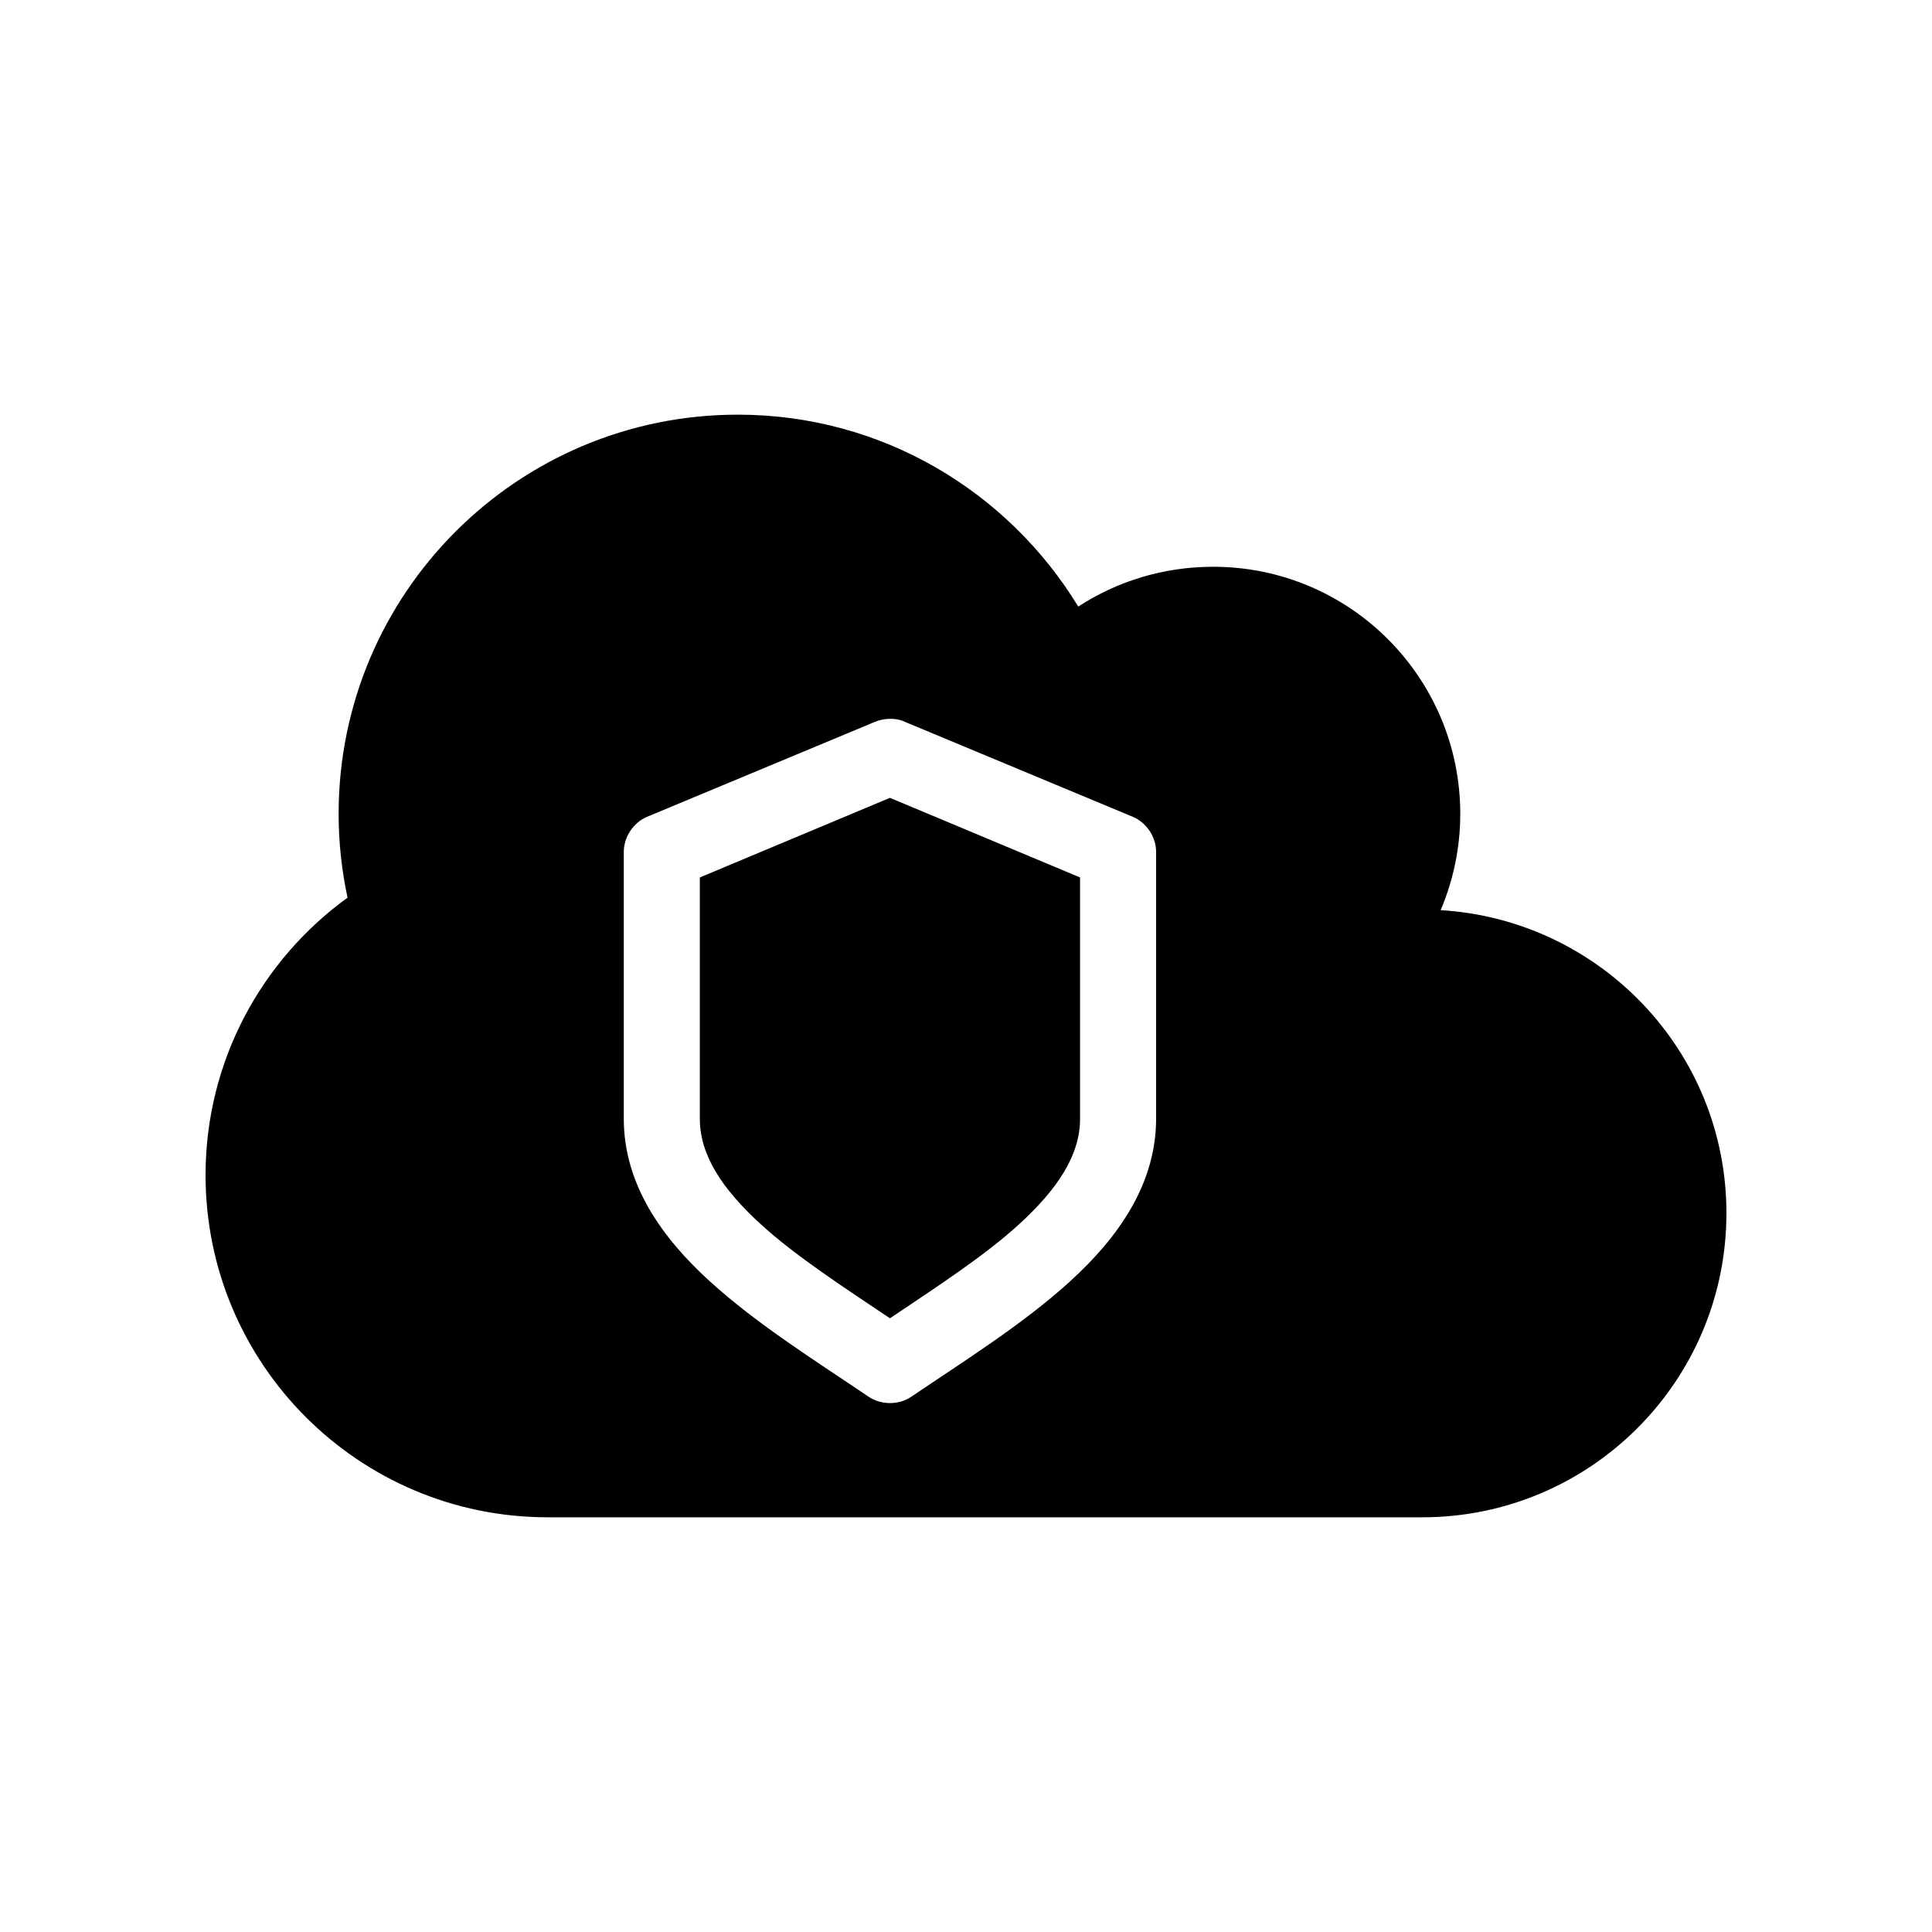
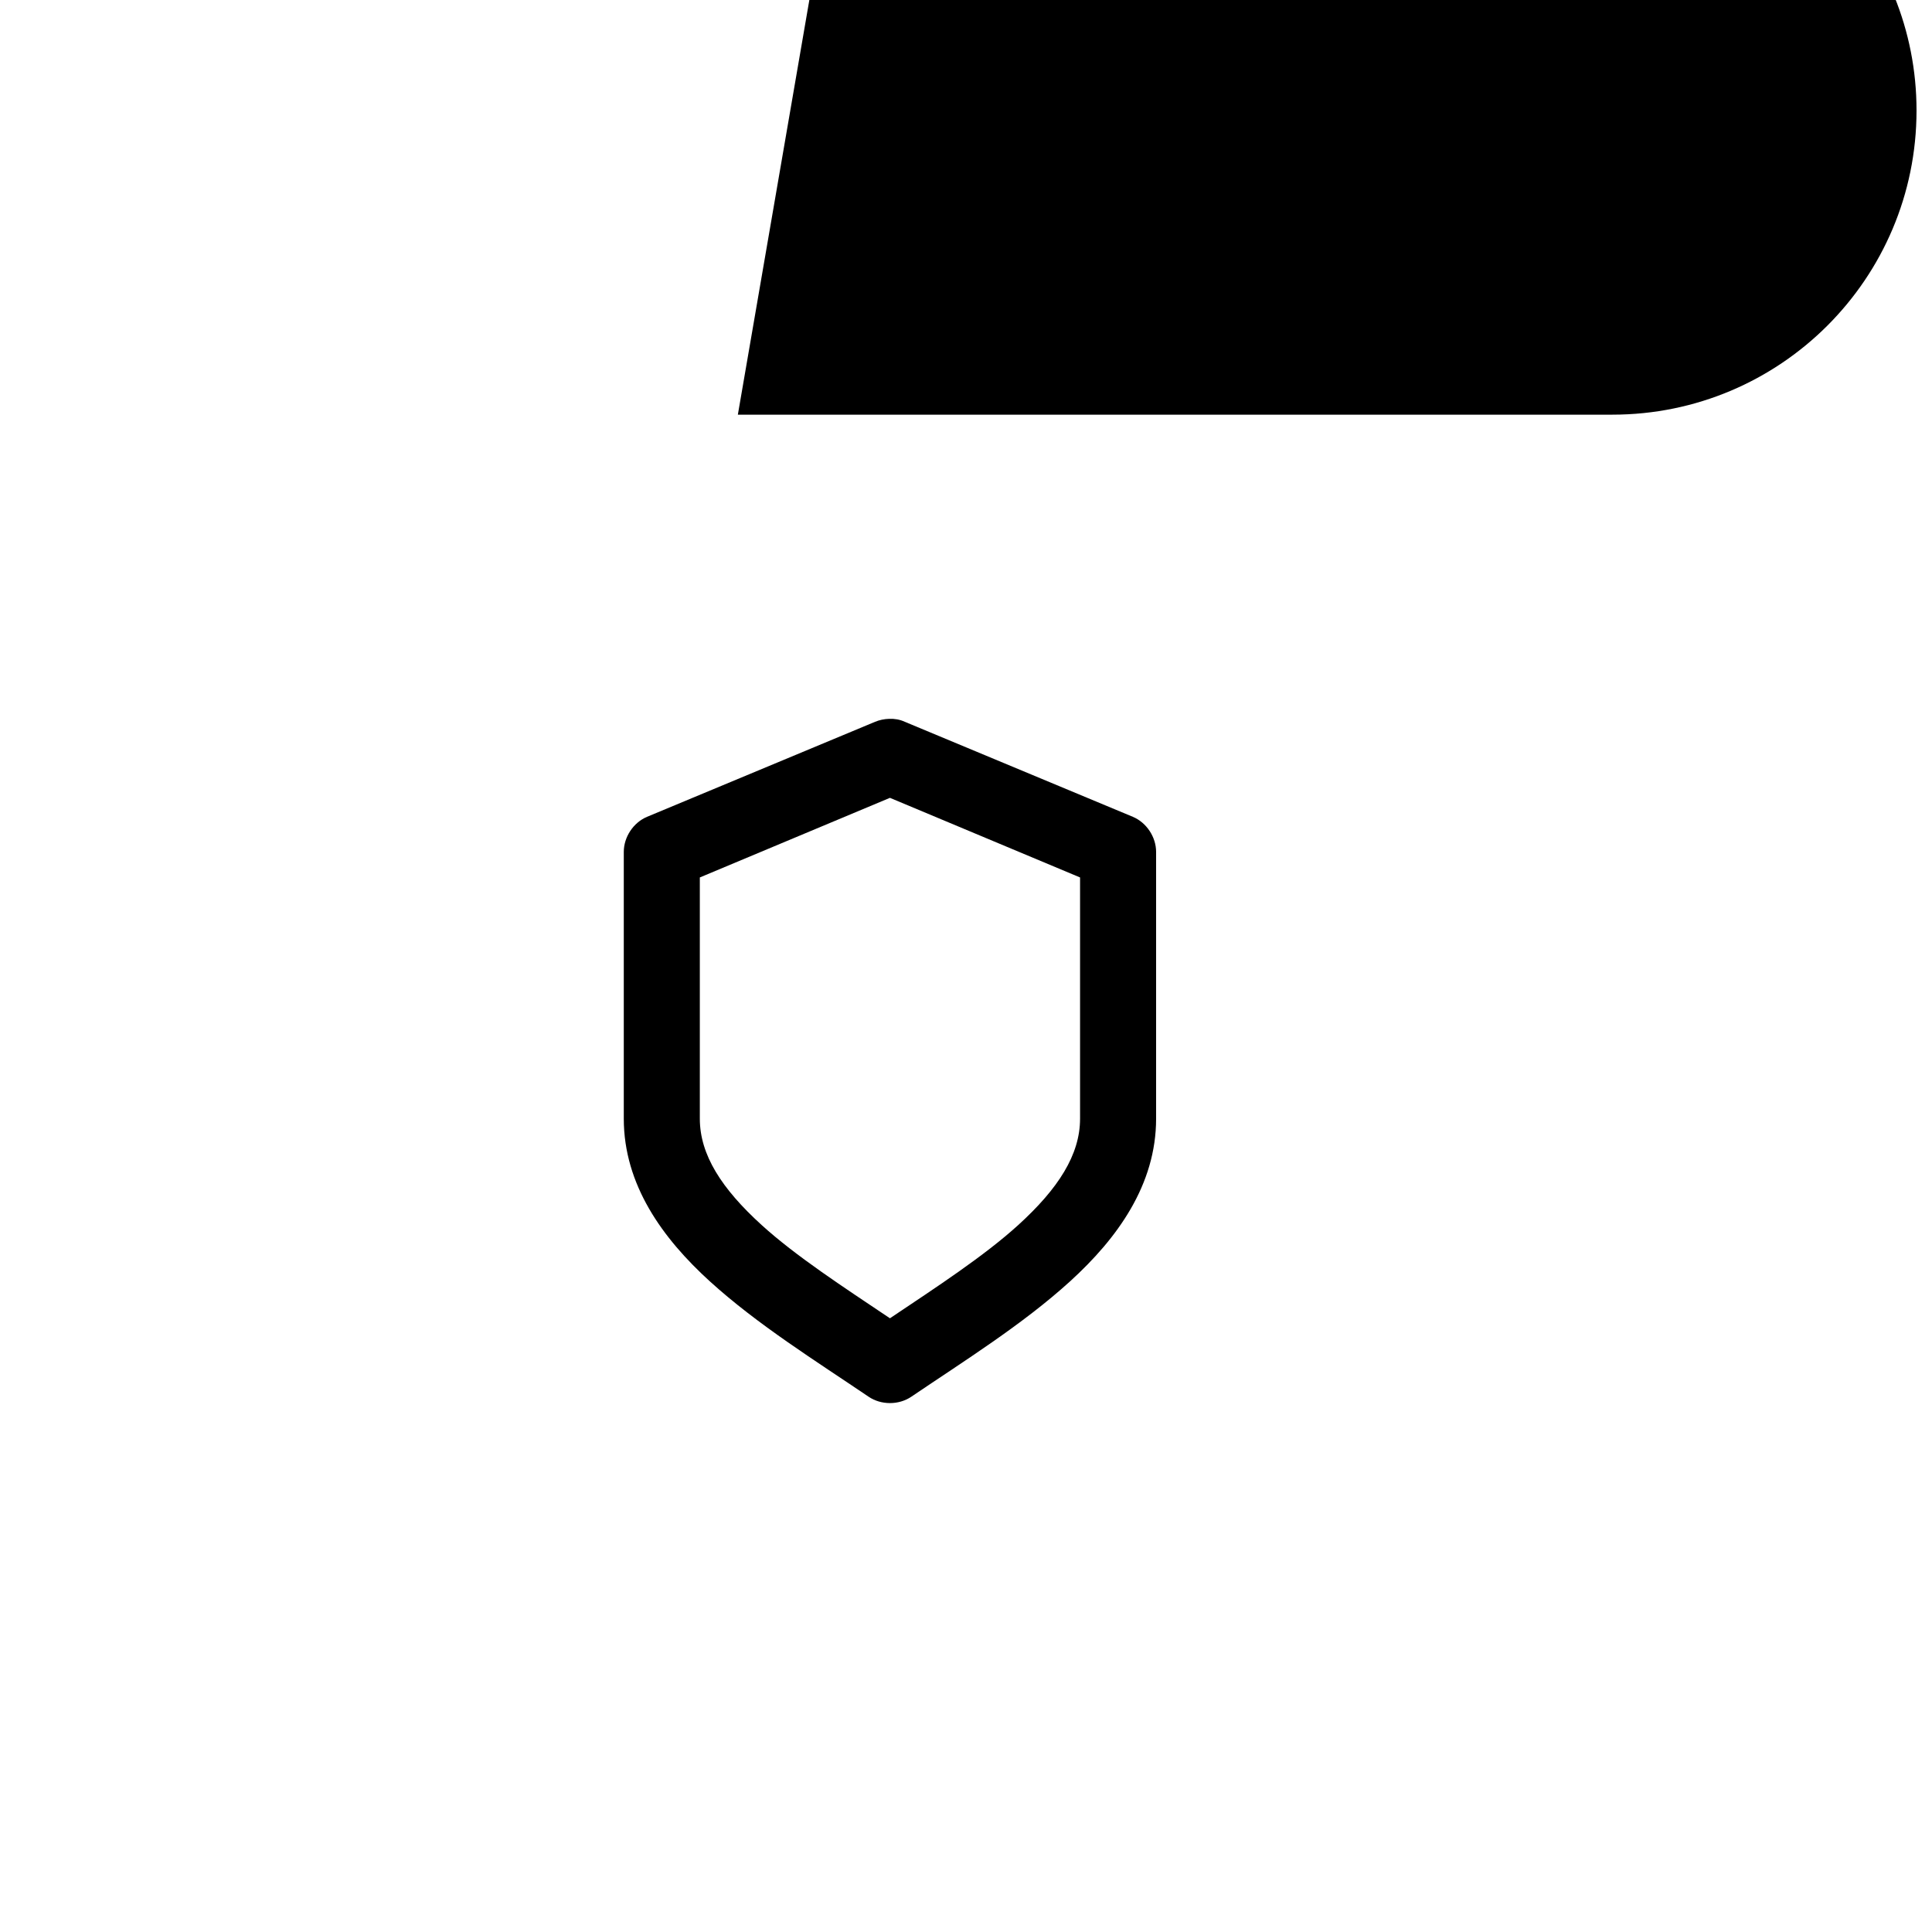
<svg xmlns="http://www.w3.org/2000/svg" fill="#000000" width="800px" height="800px" version="1.1" viewBox="144 144 512 512">
-   <path d="m339.54 253.89c-58.434 0-105.8 47.367-105.8 105.8 0 7.633 0.824 15.023 2.363 22.199-22.754 16.48-37.629 43.285-37.629 73.523 0 50.086 40.602 90.688 90.688 90.688h231.75c44.52 0 80.609-36.09 80.609-80.609 0-42.859-33.512-77.742-75.73-80.293 3.312-7.836 5.195-16.461 5.195-25.504 0-36.172-29.324-65.496-65.496-65.496-13.164 0-25.473 3.863-35.738 10.547-18.582-30.441-51.945-50.855-90.215-50.855zm40.148 80.609c1.348-0.051 2.746 0.16 4.094 0.785l60.457 25.191c3.621 1.535 6.141 5.356 6.141 9.289v70.691c0 17.539-10.266 31.715-22.828 43.141-12.562 11.422-28.055 21.074-42.035 30.543-3.316 2.258-8.02 2.258-11.336 0-13.98-9.469-29.473-19.121-42.035-30.543-12.57-11.426-22.836-25.602-22.836-43.141v-70.691c0-3.934 2.519-7.754 6.141-9.289l60.457-25.191c1.133-0.473 2.43-0.75 3.777-0.785zm0.156 20.938-50.383 21.098v63.922c0 9.586 5.793 18.559 16.375 28.184 9.074 8.25 21.672 16.445 34.008 24.719 12.336-8.27 24.934-16.469 34.008-24.719 10.582-9.625 16.375-18.594 16.375-28.184v-63.922z" />
+   <path d="m339.54 253.89h231.75c44.52 0 80.609-36.09 80.609-80.609 0-42.859-33.512-77.742-75.73-80.293 3.312-7.836 5.195-16.461 5.195-25.504 0-36.172-29.324-65.496-65.496-65.496-13.164 0-25.473 3.863-35.738 10.547-18.582-30.441-51.945-50.855-90.215-50.855zm40.148 80.609c1.348-0.051 2.746 0.16 4.094 0.785l60.457 25.191c3.621 1.535 6.141 5.356 6.141 9.289v70.691c0 17.539-10.266 31.715-22.828 43.141-12.562 11.422-28.055 21.074-42.035 30.543-3.316 2.258-8.02 2.258-11.336 0-13.98-9.469-29.473-19.121-42.035-30.543-12.57-11.426-22.836-25.602-22.836-43.141v-70.691c0-3.934 2.519-7.754 6.141-9.289l60.457-25.191c1.133-0.473 2.43-0.75 3.777-0.785zm0.156 20.938-50.383 21.098v63.922c0 9.586 5.793 18.559 16.375 28.184 9.074 8.25 21.672 16.445 34.008 24.719 12.336-8.27 24.934-16.469 34.008-24.719 10.582-9.625 16.375-18.594 16.375-28.184v-63.922z" />
</svg>